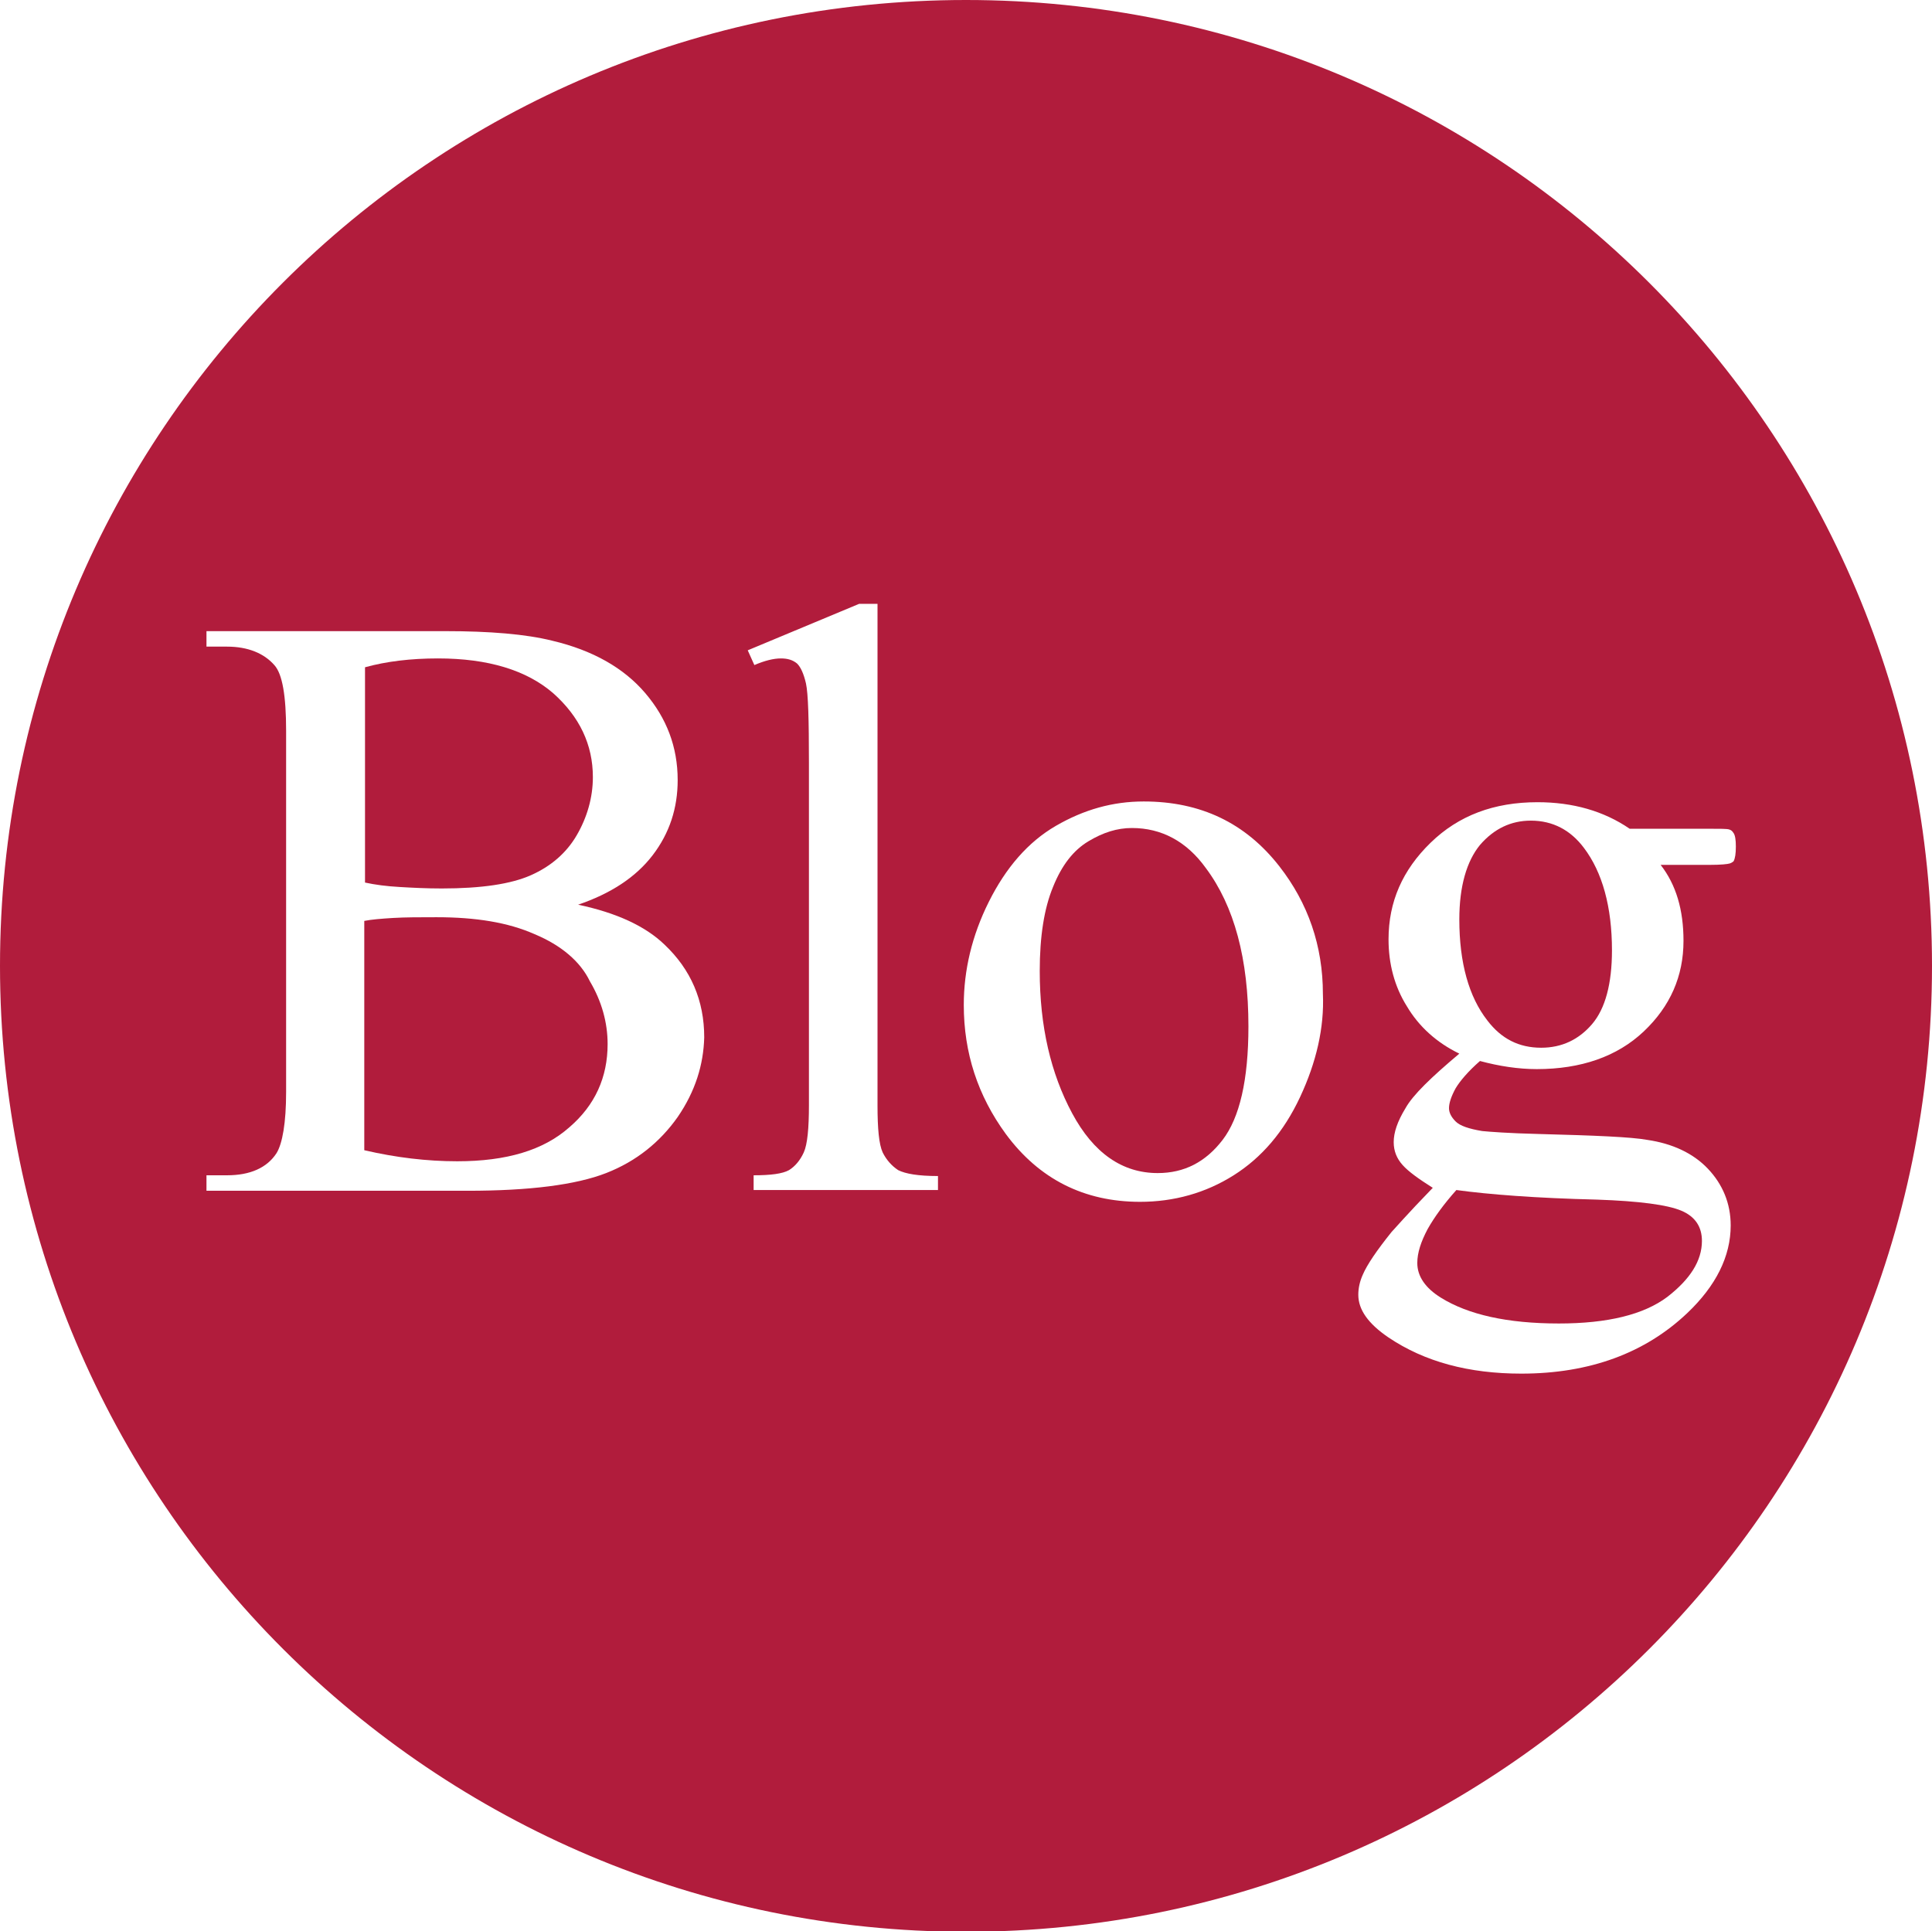
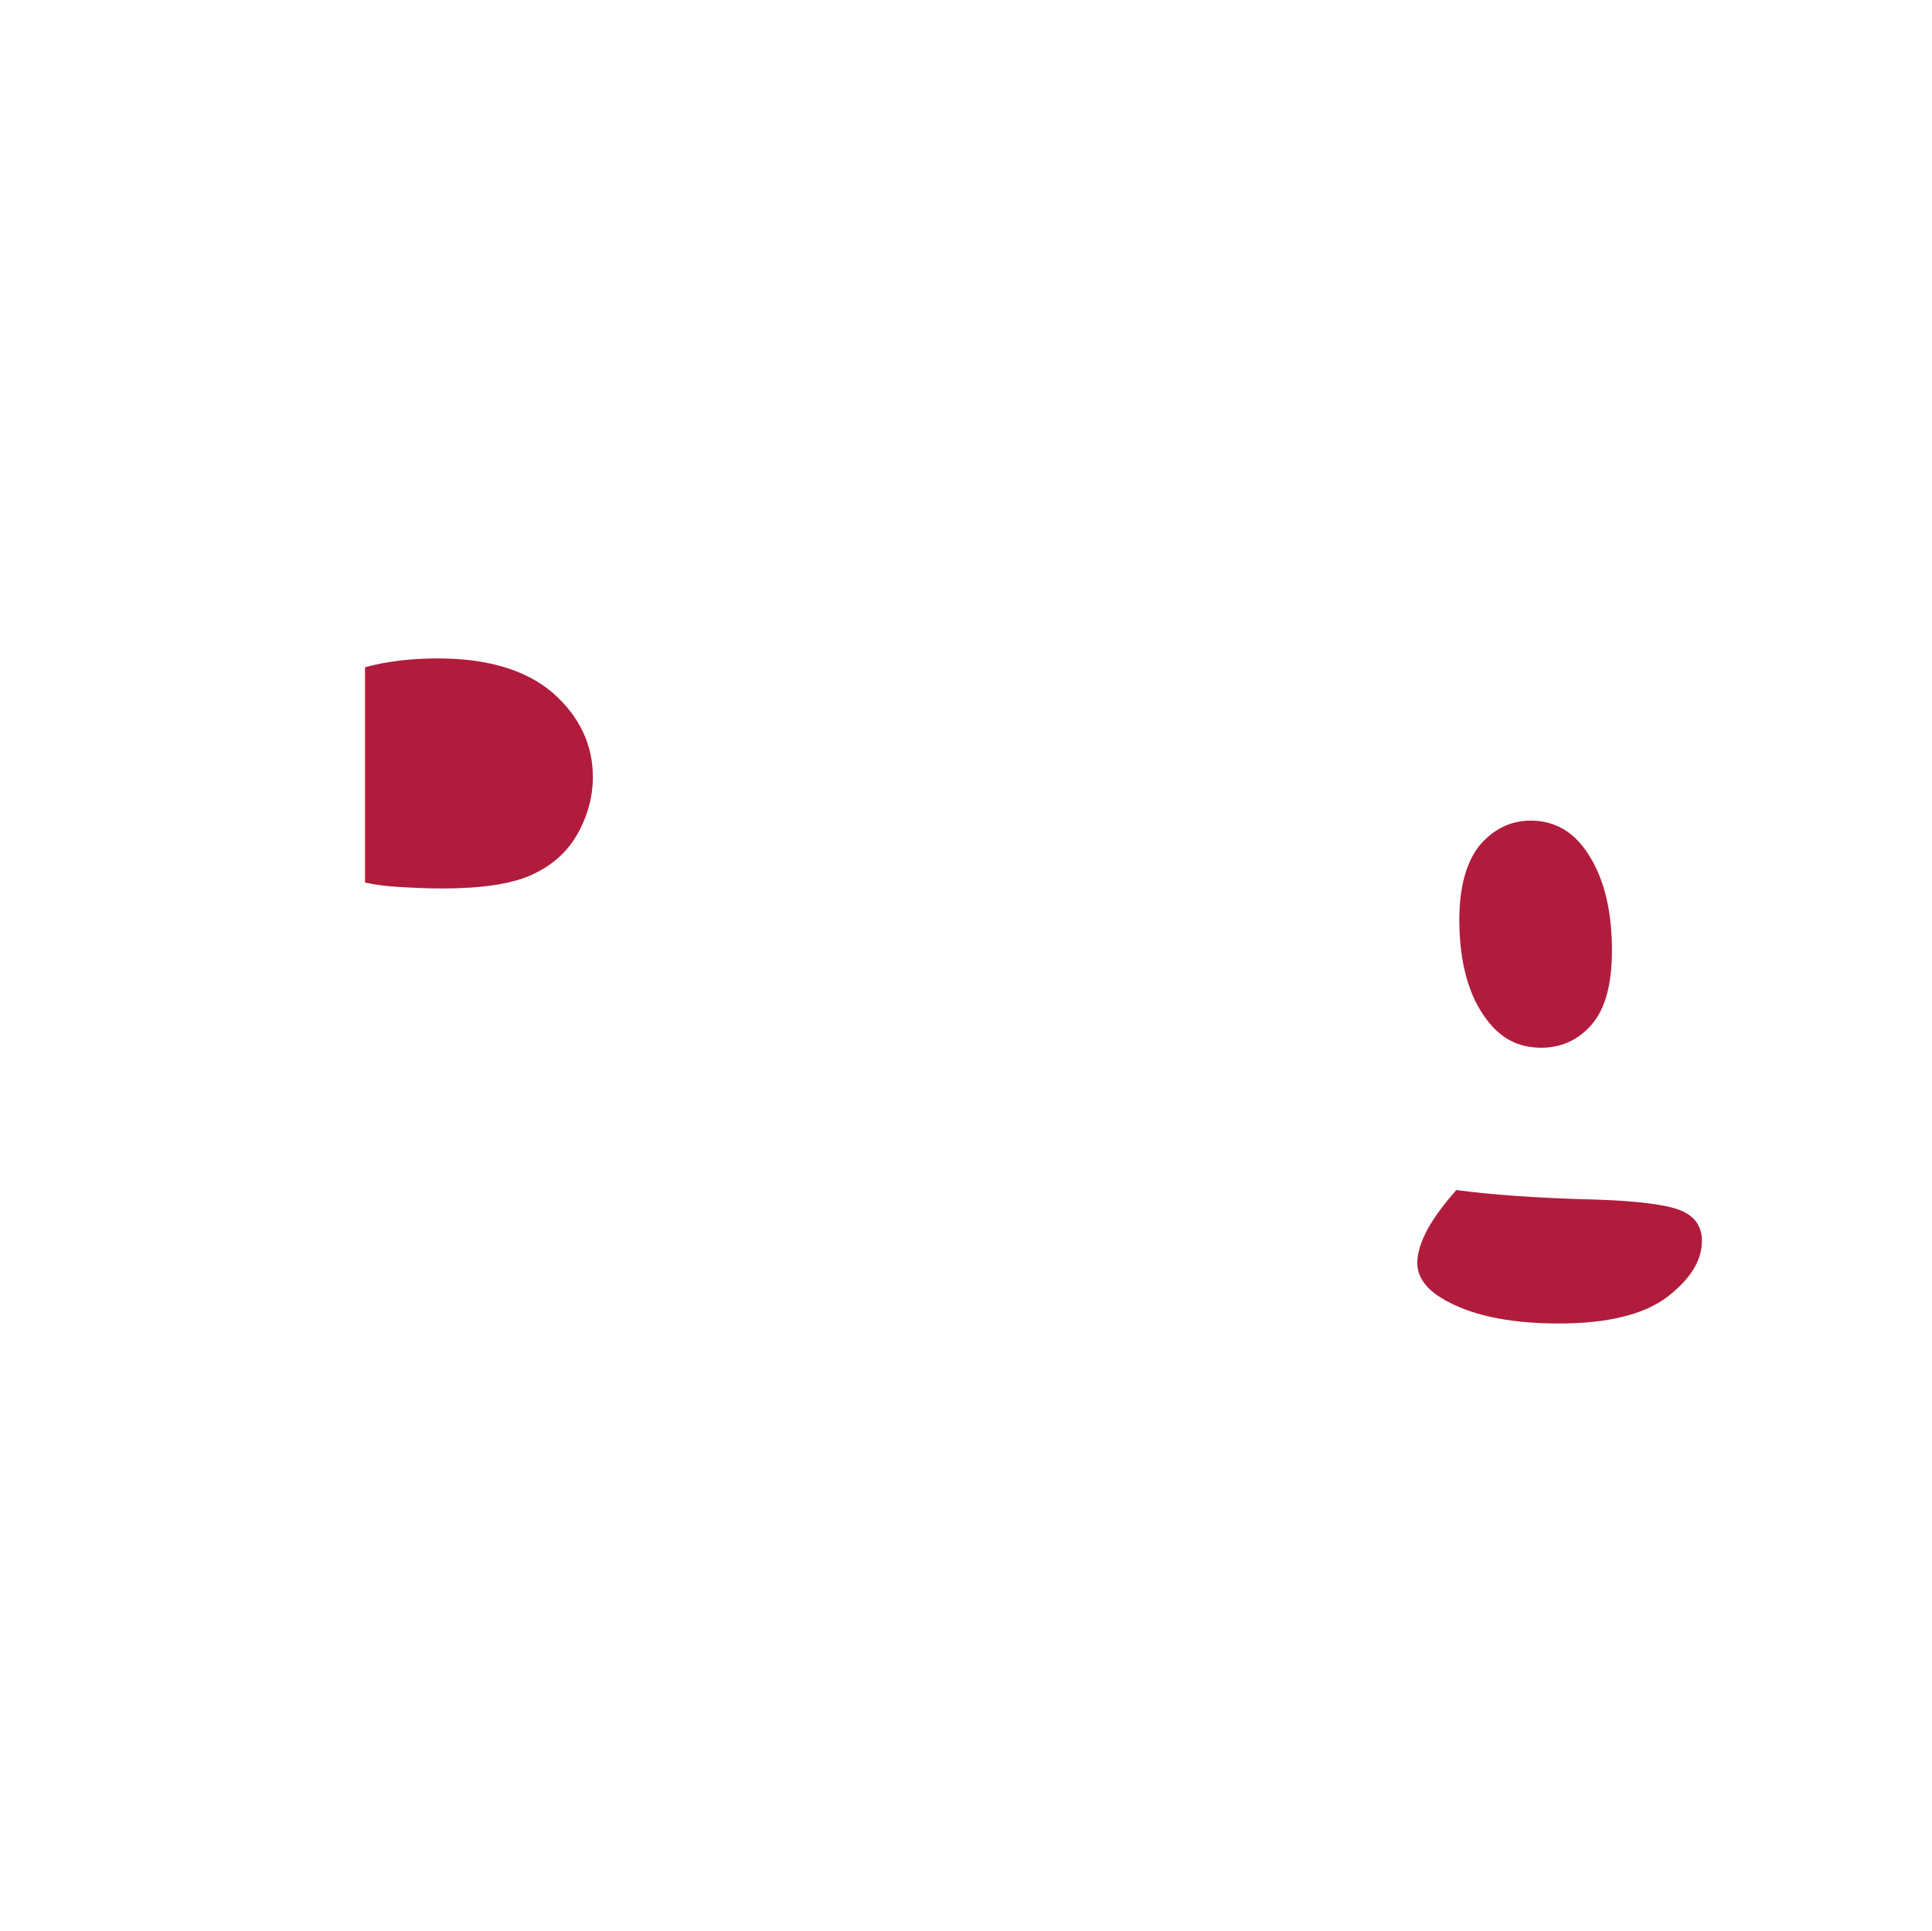
<svg xmlns="http://www.w3.org/2000/svg" version="1.1" id="レイヤー_1" x="0px" y="0px" viewBox="231 34.3 262 261.9" enable-background="new 231 34.3 262 261.9" xml:space="preserve">
  <g>
    <path fill="#B11C3C" d="M423.2,205.6c0,1.8,1.1,3.4,3.2,4.7c3.7,2.3,9,3.5,16,3.5c6.6,0,11.5-1.2,14.7-3.6c3.1-2.4,4.7-4.9,4.7-7.6   c0-1.9-0.9-3.3-2.8-4.1c-1.9-0.8-5.7-1.3-11.4-1.5c-8.3-0.2-14.7-0.7-19.1-1.3c-1.7,1.9-3,3.7-3.9,5.3   C423.7,202.7,423.2,204.2,423.2,205.6z" />
-     <path fill="#B11C3C" d="M303.5,161c-3.6-1.6-8-2.3-13.3-2.3c-2.3,0-4.2,0-5.9,0.1c-1.6,0.1-2.9,0.2-3.9,0.4v31.1   c4.3,1,8.5,1.5,12.6,1.5c6.7,0,11.7-1.5,15.2-4.6c3.5-3,5.2-6.8,5.2-11.3c0-2.9-0.8-5.8-2.4-8.5C309.7,164.7,307.1,162.5,303.5,161   z" />
-     <path fill="#B11C3C" d="M384.5,146.6c-2,0-3.9,0.6-5.9,1.8c-2,1.2-3.6,3.2-4.8,6.2c-1.2,2.9-1.8,6.7-1.8,11.4   c0,7.5,1.5,13.9,4.4,19.3c2.9,5.4,6.8,8.1,11.6,8.1c3.6,0,6.5-1.5,8.8-4.5c2.3-3,3.5-8.1,3.5-15.4c0-9.1-1.9-16.3-5.8-21.5   C391.9,148.4,388.5,146.6,384.5,146.6z" />
    <path fill="#B11C3C" d="M290.9,154.8c5.4,0,9.4-0.6,12.1-1.8c2.7-1.2,4.8-3,6.2-5.4c1.4-2.4,2.2-5.1,2.2-7.9   c0-4.4-1.8-8.2-5.4-11.4c-3.6-3.1-8.8-4.7-15.6-4.7c-3.7,0-7,0.4-9.9,1.2V154c1.4,0.3,2.9,0.5,4.7,0.6   C286.9,154.7,288.8,154.8,290.9,154.8z" />
    <path fill="#B11C3C" d="M438.6,145.6c-2.7,0-5,1.1-6.9,3.3c-1.8,2.2-2.8,5.6-2.8,10.1c0,5.9,1.3,10.5,3.8,13.7   c1.9,2.5,4.3,3.7,7.3,3.7c2.8,0,5.1-1.1,6.9-3.2c1.8-2.1,2.7-5.5,2.7-10c0-5.9-1.3-10.6-3.8-13.9   C444,146.9,441.6,145.6,438.6,145.6z" />
-     <path fill="#B11C3C" d="M362,34.3c-72.4,0-131,58.6-131,131s58.7,131,131,131c72.4,0,131-58.6,131-131S434.4,34.3,362,34.3z    M322.9,185.8c-2.4,3.4-5.6,6-9.7,7.6c-4.1,1.6-10.4,2.4-18.8,2.4h-35.4v-2.1h2.8c3.1,0,5.4-1,6.7-3c0.8-1.3,1.3-4.1,1.3-8.3v-49   c0-4.7-0.5-7.7-1.6-8.9c-1.4-1.6-3.6-2.5-6.4-2.5h-2.8v-2.1h32.4c6,0,10.9,0.4,14.5,1.3c5.5,1.3,9.7,3.7,12.6,7.1   c2.9,3.4,4.4,7.3,4.4,11.8c0,3.8-1.1,7.2-3.4,10.2c-2.3,3-5.7,5.2-10.1,6.7c5.2,1.1,9.1,2.9,11.7,5.4c3.6,3.4,5.4,7.6,5.4,12.6   C326.4,178.7,325.3,182.3,322.9,185.8z M358,195.7h-24.8v-2c2.3,0,3.9-0.2,4.8-0.7c0.8-0.5,1.5-1.3,2-2.4c0.5-1.1,0.7-3.3,0.7-6.4   v-46.5c0-5.8-0.1-9.3-0.4-10.7c-0.3-1.3-0.7-2.2-1.2-2.7c-0.6-0.5-1.3-0.7-2.2-0.7c-1,0-2.2,0.3-3.6,0.9l-0.9-2l15.1-6.3h2.5v68   c0,3.2,0.2,5.3,0.7,6.4c0.5,1,1.2,1.8,2.1,2.4c1,0.5,2.7,0.8,5.4,0.8V195.7z M407.3,183.1c-2.2,4.7-5.2,8.2-9,10.6   c-3.8,2.4-8.1,3.6-12.7,3.6c-7.6,0-13.7-3.1-18.2-9.2c-3.8-5.2-5.7-11-5.7-17.5c0-4.7,1.1-9.4,3.4-14c2.3-4.6,5.3-8.1,9.1-10.3   c3.8-2.2,7.7-3.3,11.9-3.3c7.7,0,13.8,2.9,18.4,8.8c3.9,5,5.9,10.8,5.9,17.3C410.6,173.7,409.5,178.4,407.3,183.1z M465.6,151.4   c-0.3,0.1-1.2,0.2-2.8,0.2h-6.6c2.1,2.7,3.1,6.1,3.1,10.3c0,4.8-1.8,8.9-5.4,12.3c-3.6,3.4-8.5,5.1-14.5,5.1   c-2.5,0-5.1-0.4-7.7-1.1c-1.6,1.4-2.7,2.7-3.3,3.7c-0.6,1.1-0.9,2-0.9,2.7c0,0.6,0.3,1.2,0.9,1.8c0.6,0.6,1.8,1,3.6,1.3   c1,0.1,3.6,0.3,7.7,0.4c7.6,0.2,12.5,0.4,14.7,0.8c3.4,0.5,6.2,1.8,8.2,3.9c2,2.1,3.1,4.7,3.1,7.7c0,4.2-2,8.2-5.9,11.9   c-5.7,5.4-13.2,8.2-22.5,8.2c-7.1,0-13.1-1.6-18-4.9c-2.8-1.9-4.1-3.8-4.1-5.8c0-0.9,0.2-1.8,0.6-2.7c0.6-1.4,1.9-3.3,3.9-5.8   c0.3-0.3,2.1-2.4,5.6-6c-1.9-1.2-3.3-2.2-4.1-3.1c-0.8-0.9-1.2-1.9-1.2-3.1c0-1.3,0.5-2.8,1.6-4.6c1-1.8,3.5-4.2,7.3-7.4   c-3.1-1.5-5.5-3.7-7.1-6.4c-1.7-2.7-2.5-5.8-2.5-9.1c0-5.1,1.9-9.4,5.7-13.1c3.8-3.7,8.6-5.5,14.5-5.5c4.8,0,9,1.2,12.5,3.6h10.7   c1.6,0,2.5,0,2.8,0.1c0.3,0.1,0.4,0.2,0.6,0.5c0.2,0.3,0.3,0.9,0.3,1.8c0,1-0.1,1.6-0.3,2C466.1,151.1,465.9,151.3,465.6,151.4z" />
  </g>
</svg>